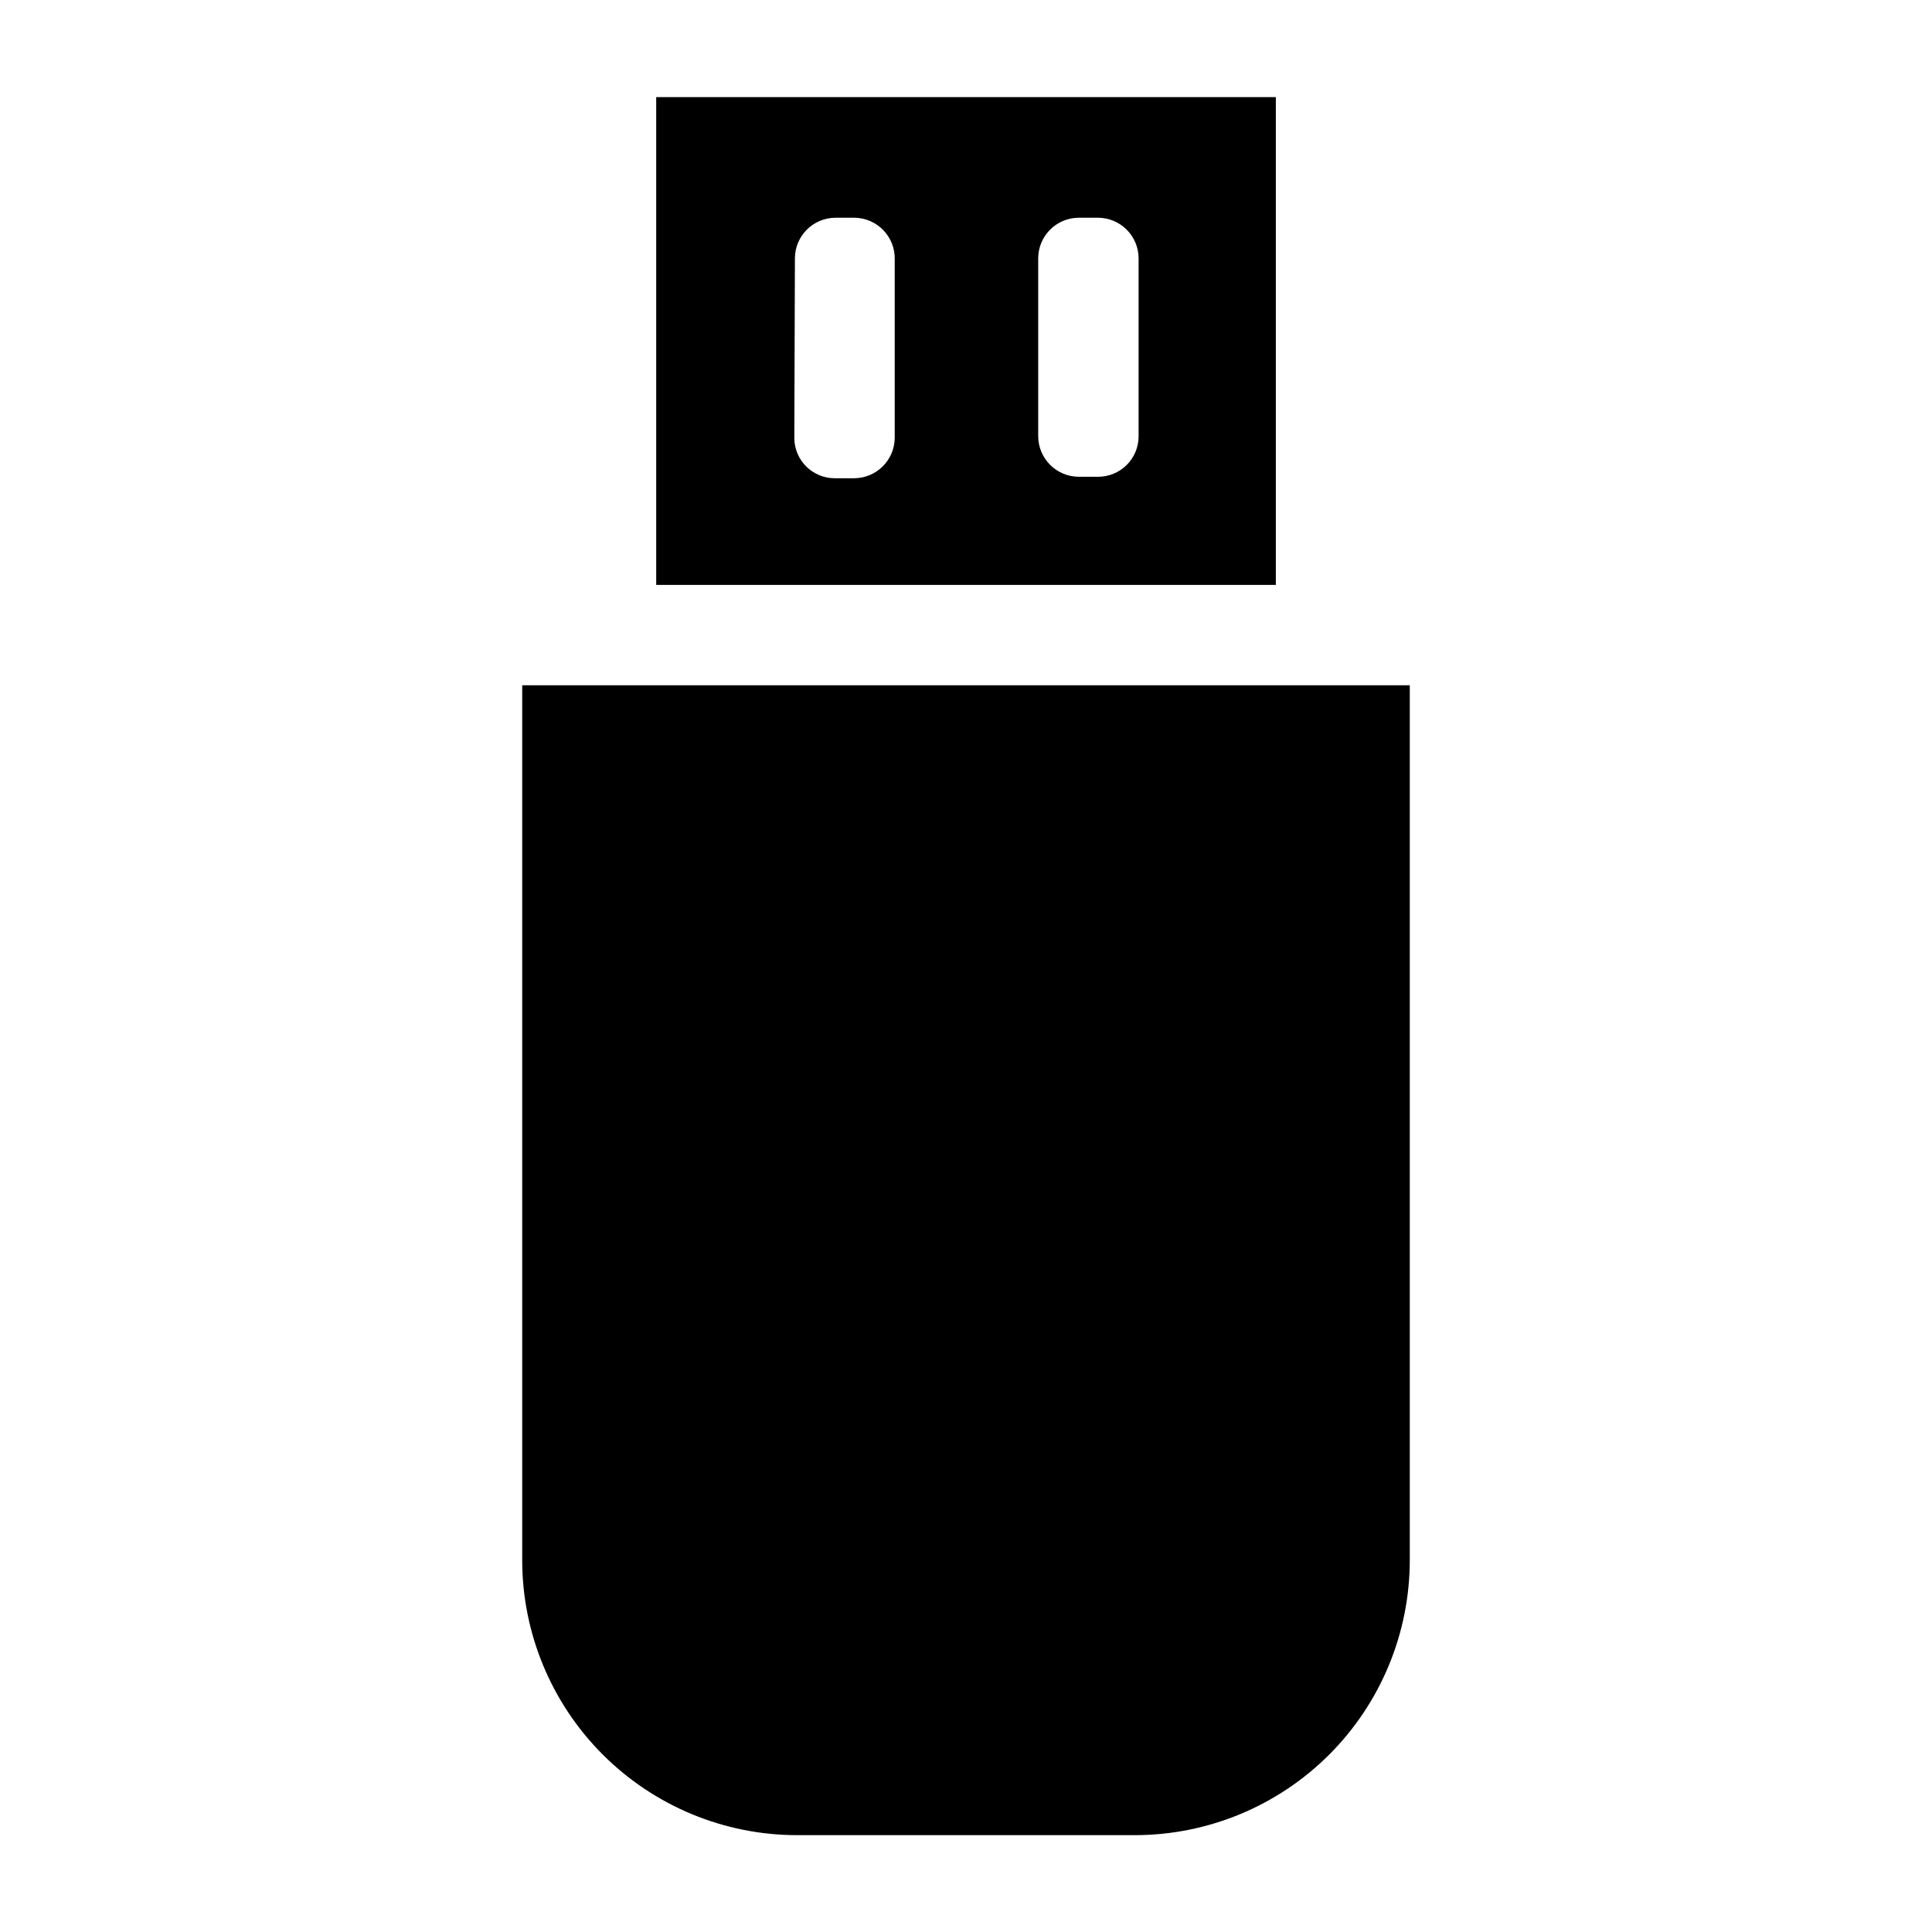
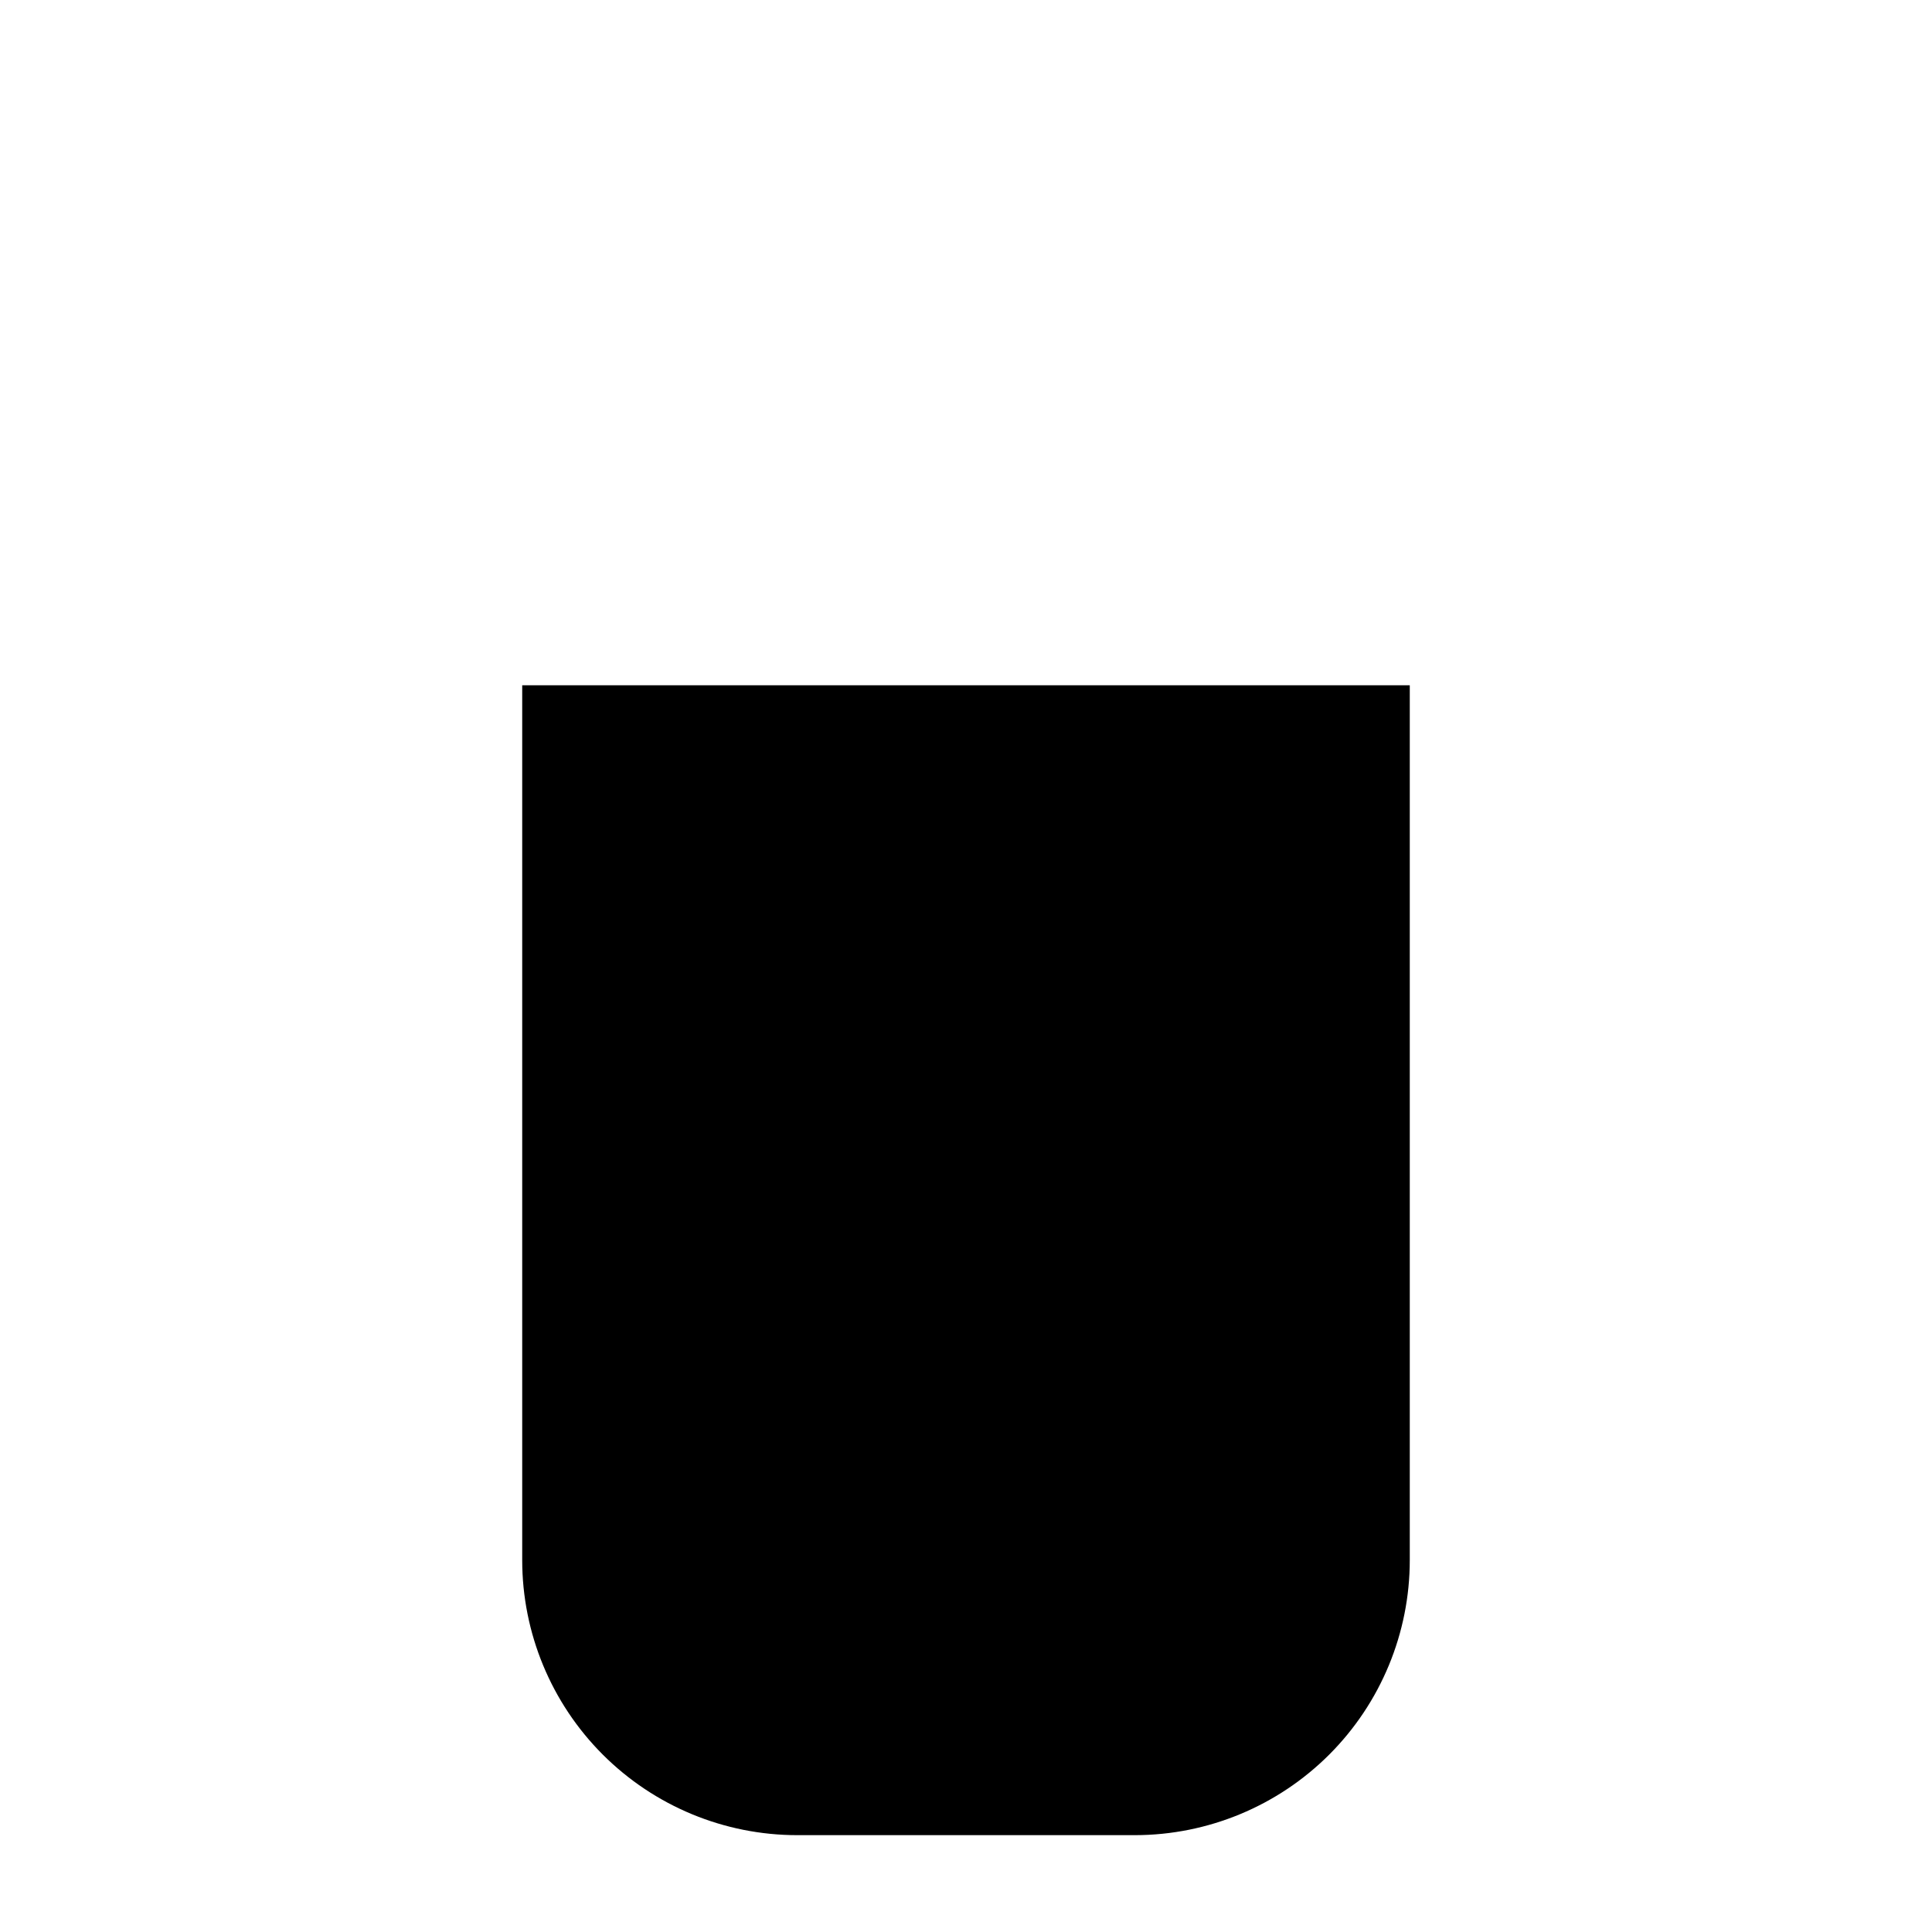
<svg xmlns="http://www.w3.org/2000/svg" fill="#000000" width="800px" height="800px" version="1.1" viewBox="144 144 512 512">
  <g>
-     <path d="m482.11 299v-129.26h-164.21v129.26zm-62.977-86.594c0.043-5.894 4.809-10.66 10.703-10.703h5.195c5.898 0.043 10.664 4.809 10.707 10.703v47.234c0 2.84-1.129 5.562-3.137 7.57-2.008 2.008-4.731 3.137-7.57 3.137h-5.195c-5.894-0.043-10.66-4.812-10.703-10.707zm-64.473 0c0.043-5.894 4.809-10.66 10.707-10.703h5.195c2.871 0.062 5.606 1.27 7.586 3.352 1.98 2.086 3.047 4.875 2.961 7.746v47.234c-0.043 5.894-4.812 10.66-10.707 10.703h-5.195c-5.91 0-10.703-4.793-10.703-10.703z" />
    <path d="m282.39 325.61v231.83c0 19.336 7.68 37.875 21.352 51.547 13.668 13.668 32.211 21.348 51.543 21.348h89.504c19.32-0.02 37.84-7.707 51.496-21.375 13.652-13.668 21.32-32.199 21.32-51.52v-231.83z" />
  </g>
</svg>